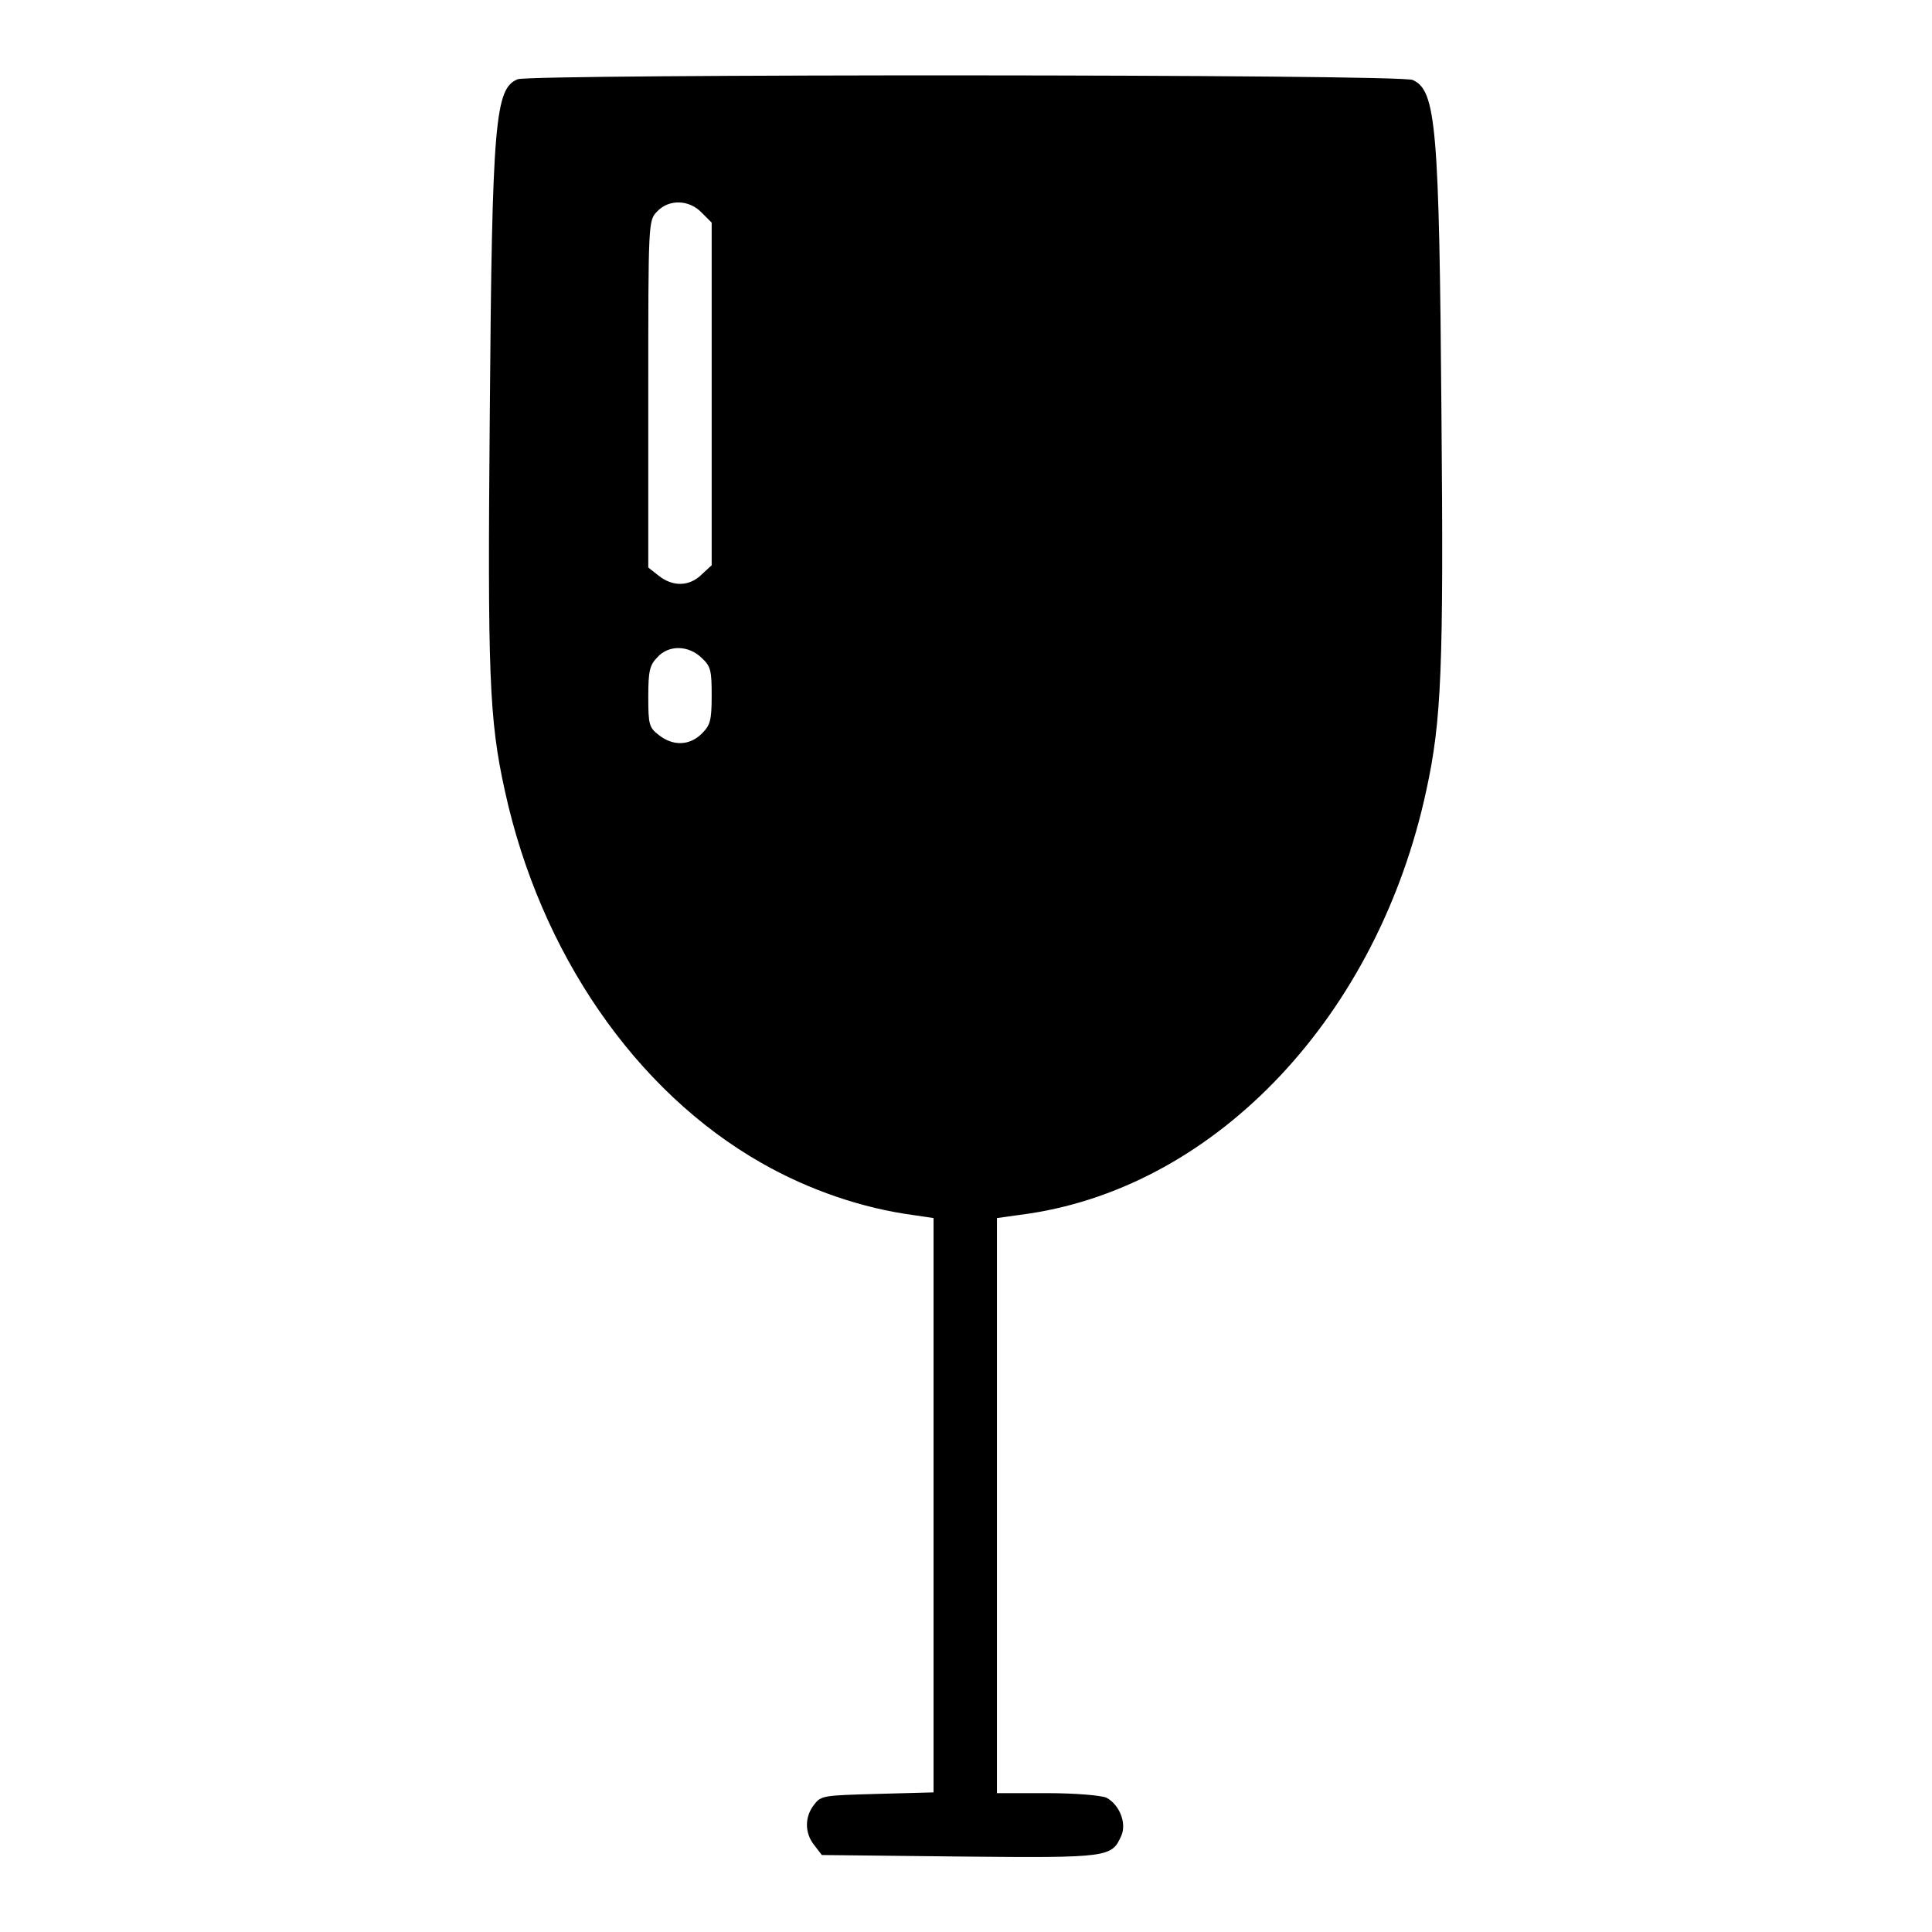
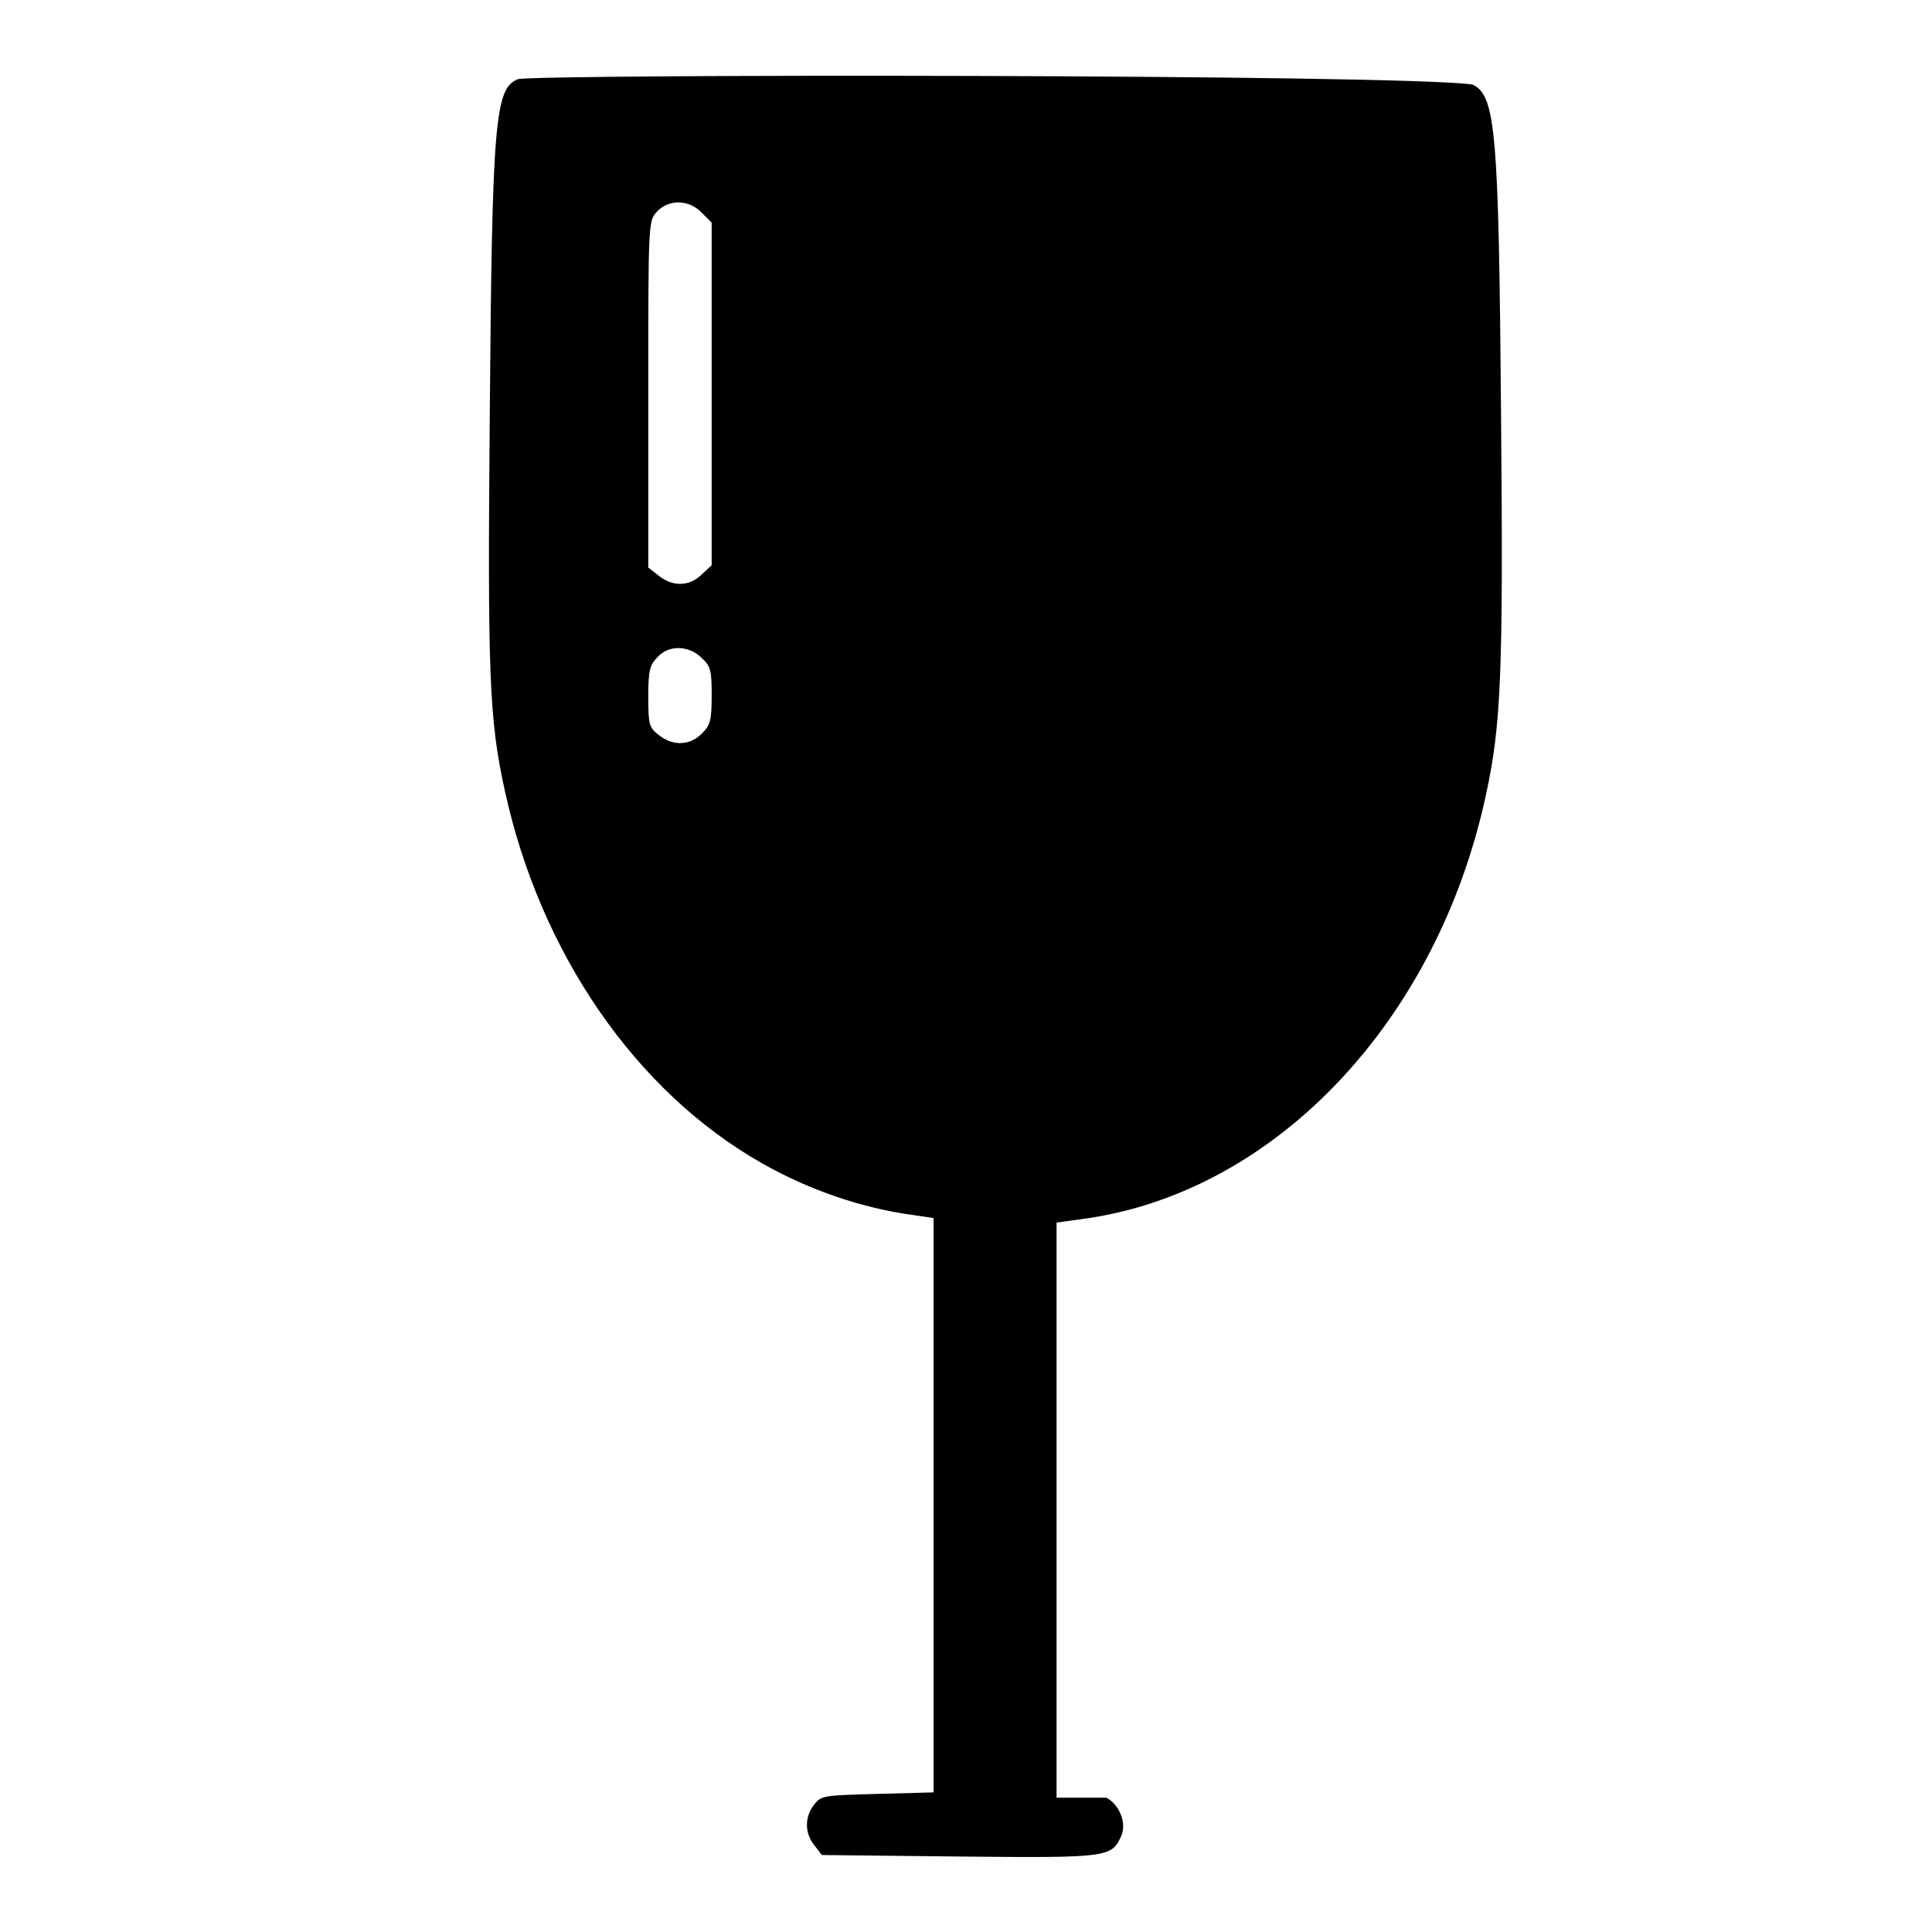
<svg xmlns="http://www.w3.org/2000/svg" version="1.1" x="0px" y="0px" viewBox="0 0 256 256" enable-background="new 0 0 256 256" xml:space="preserve">
  <g>
    <g>
      <g>
-         <path fill="#000000" d="M68.6,10.5c-3,1.2-3.4,5.5-3.7,44.2c-0.3,34.6-0.1,40.6,2,50.1c4.7,21.5,17.3,39.8,34,49.3c6.3,3.6,13.4,6,20.1,6.9l2.7,0.4v38.1v38l-7.4,0.2c-7.1,0.2-7.5,0.2-8.4,1.4c-1.3,1.6-1.3,3.8,0,5.4l1,1.3l18.3,0.2c19.9,0.2,20.1,0.1,21.4-2.8c0.7-1.7-0.3-4.1-2-5c-0.7-0.3-4.1-0.6-7.9-0.6h-6.6v-38.1v-38.1l4.3-0.6c25-3.8,46.2-26.3,52.6-56.1c2-9.2,2.3-16,2-49.8c-0.3-38.1-0.7-42.9-3.8-44.3C185.6,9.8,70.4,9.8,68.6,10.5z M93,28.2l1.3,1.3v22.7v22.7L93,76.1c-1.6,1.6-3.8,1.7-5.7,0.2l-1.4-1.1v-23c0-22.9,0-23,1.2-24.2C88.6,26.4,91.3,26.4,93,28.2z M93,87.2c1.2,1.1,1.3,1.7,1.3,5c0,3.3-0.2,3.9-1.3,5c-1.6,1.6-3.8,1.7-5.7,0.2c-1.3-1-1.4-1.4-1.4-5.1c0-3.4,0.2-4.2,1.2-5.2C88.6,85.4,91.3,85.5,93,87.2z" />
+         <path fill="#000000" d="M68.6,10.5c-3,1.2-3.4,5.5-3.7,44.2c-0.3,34.6-0.1,40.6,2,50.1c4.7,21.5,17.3,39.8,34,49.3c6.3,3.6,13.4,6,20.1,6.9l2.7,0.4v38.1v38l-7.4,0.2c-7.1,0.2-7.5,0.2-8.4,1.4c-1.3,1.6-1.3,3.8,0,5.4l1,1.3l18.3,0.2c19.9,0.2,20.1,0.1,21.4-2.8c0.7-1.7-0.3-4.1-2-5h-6.6v-38.1v-38.1l4.3-0.6c25-3.8,46.2-26.3,52.6-56.1c2-9.2,2.3-16,2-49.8c-0.3-38.1-0.7-42.9-3.8-44.3C185.6,9.8,70.4,9.8,68.6,10.5z M93,28.2l1.3,1.3v22.7v22.7L93,76.1c-1.6,1.6-3.8,1.7-5.7,0.2l-1.4-1.1v-23c0-22.9,0-23,1.2-24.2C88.6,26.4,91.3,26.4,93,28.2z M93,87.2c1.2,1.1,1.3,1.7,1.3,5c0,3.3-0.2,3.9-1.3,5c-1.6,1.6-3.8,1.7-5.7,0.2c-1.3-1-1.4-1.4-1.4-5.1c0-3.4,0.2-4.2,1.2-5.2C88.6,85.4,91.3,85.5,93,87.2z" />
      </g>
    </g>
  </g>
</svg>